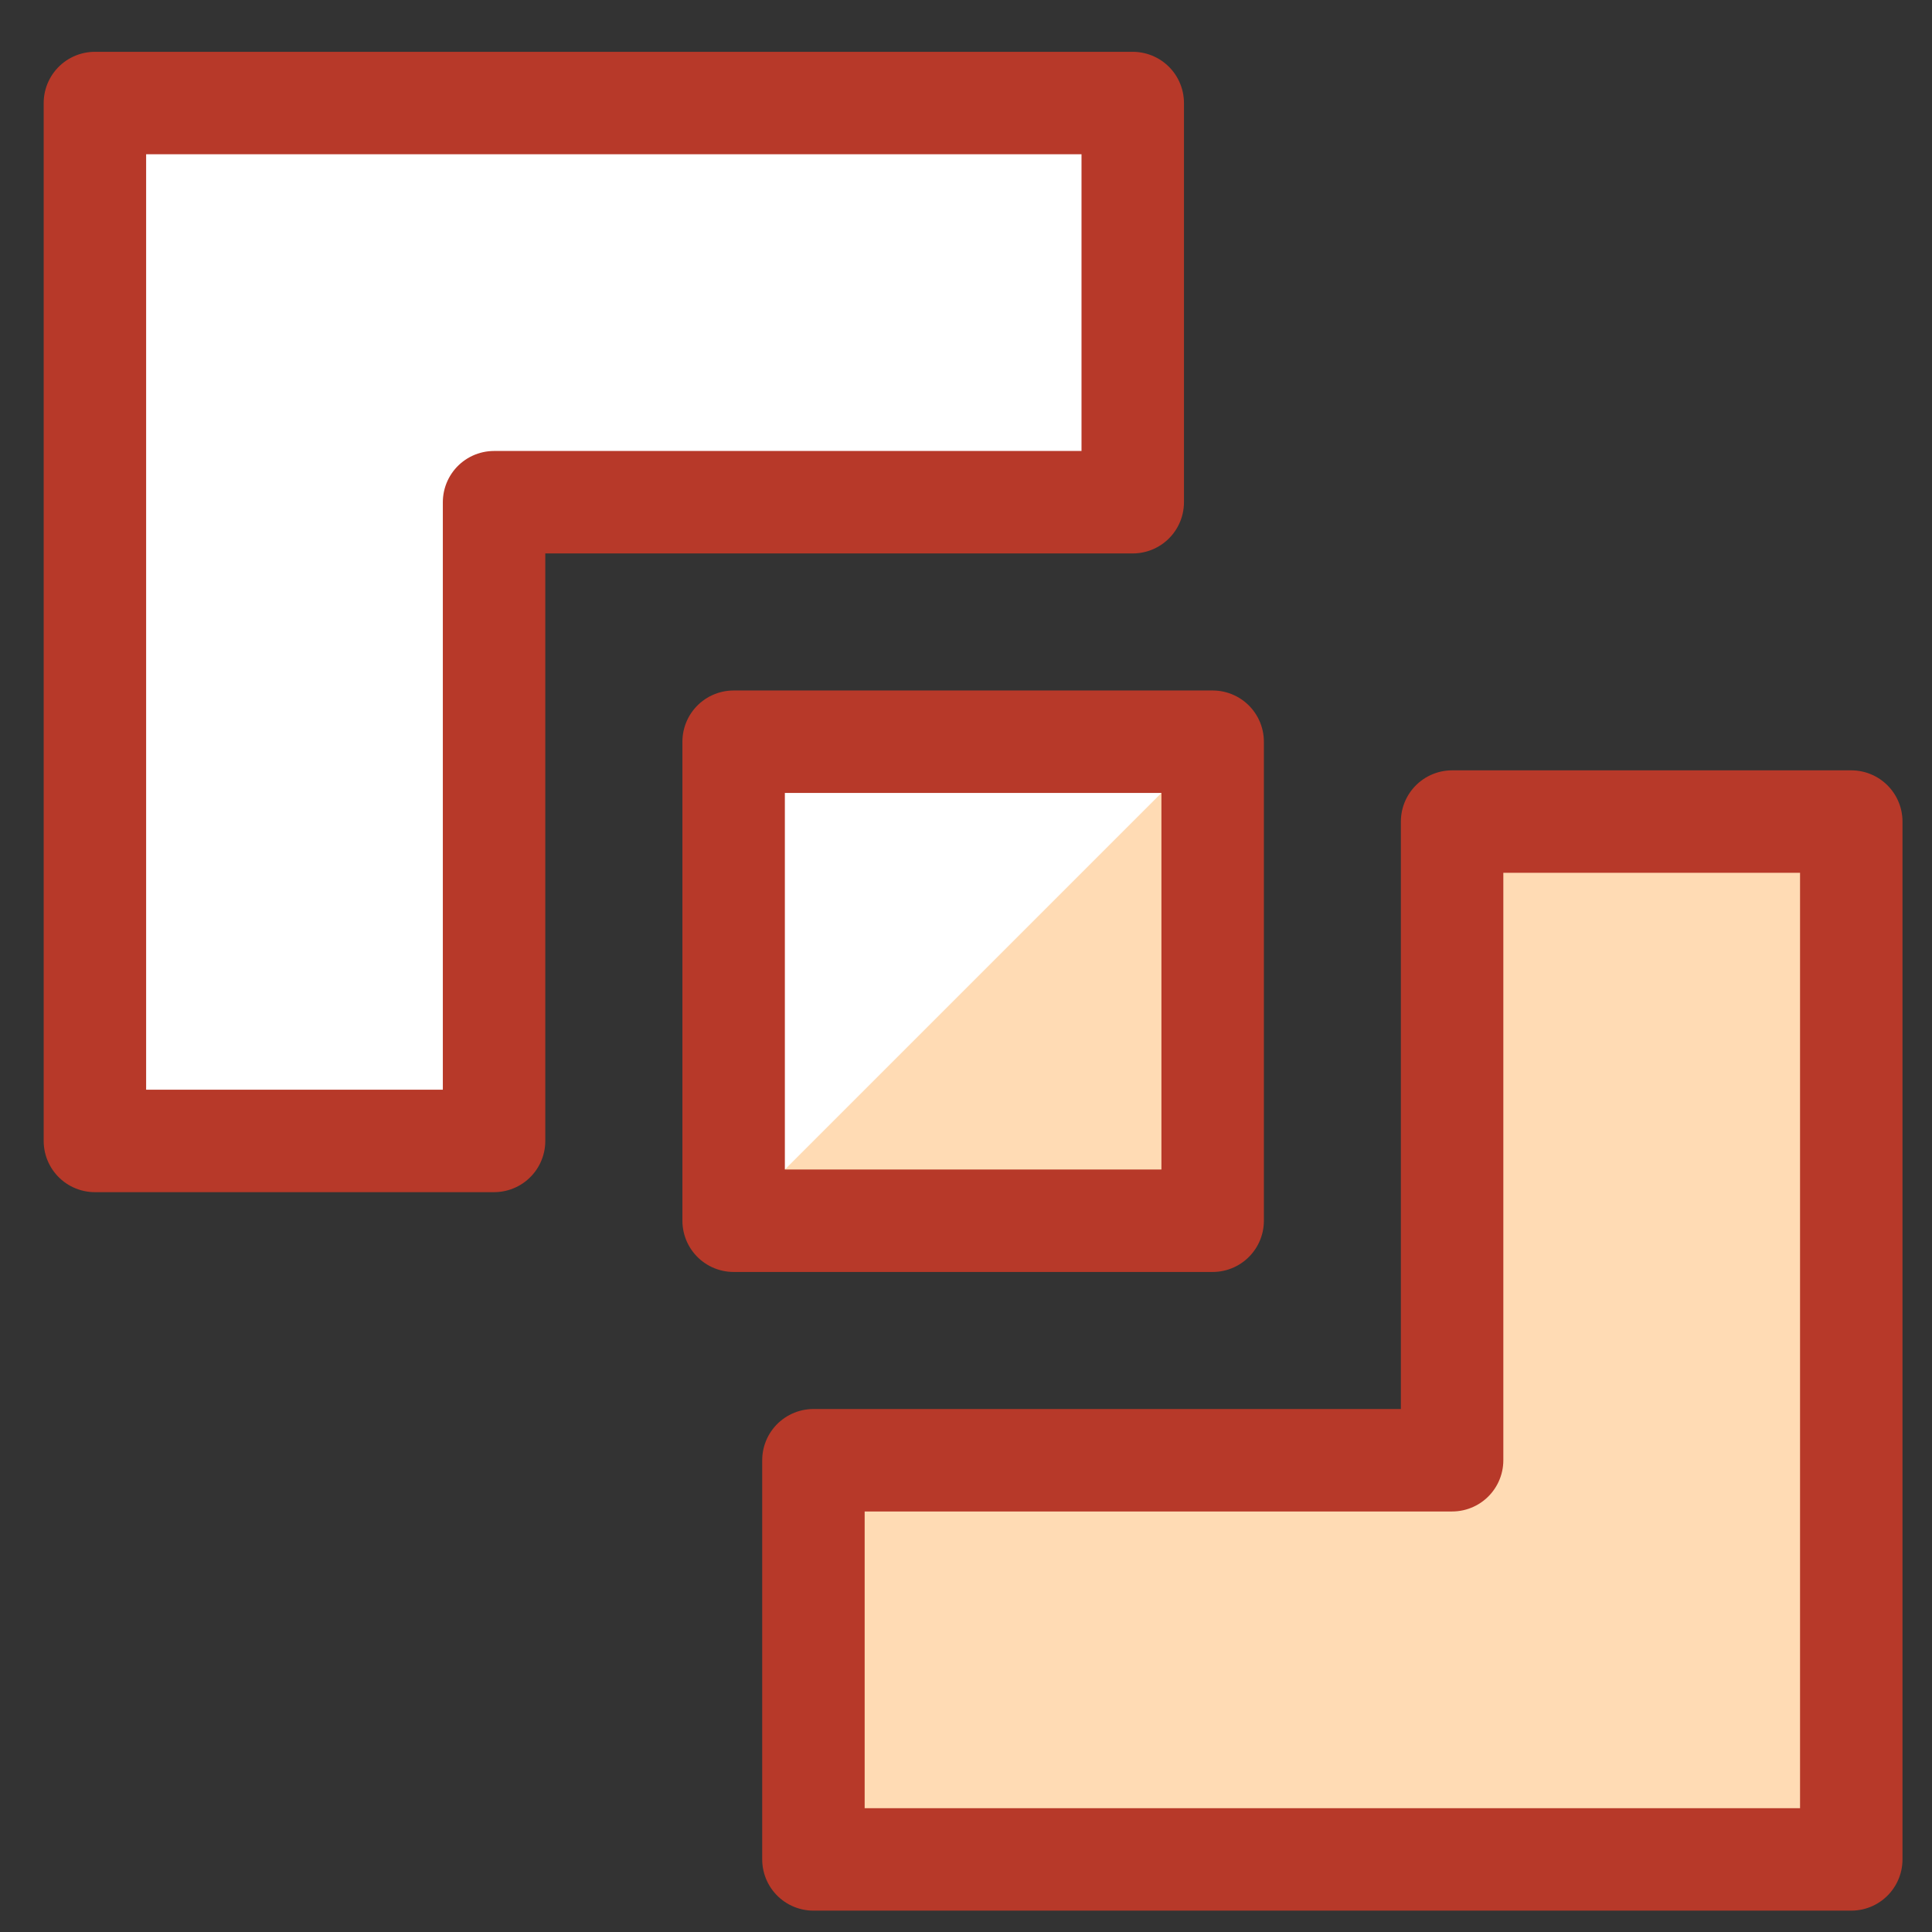
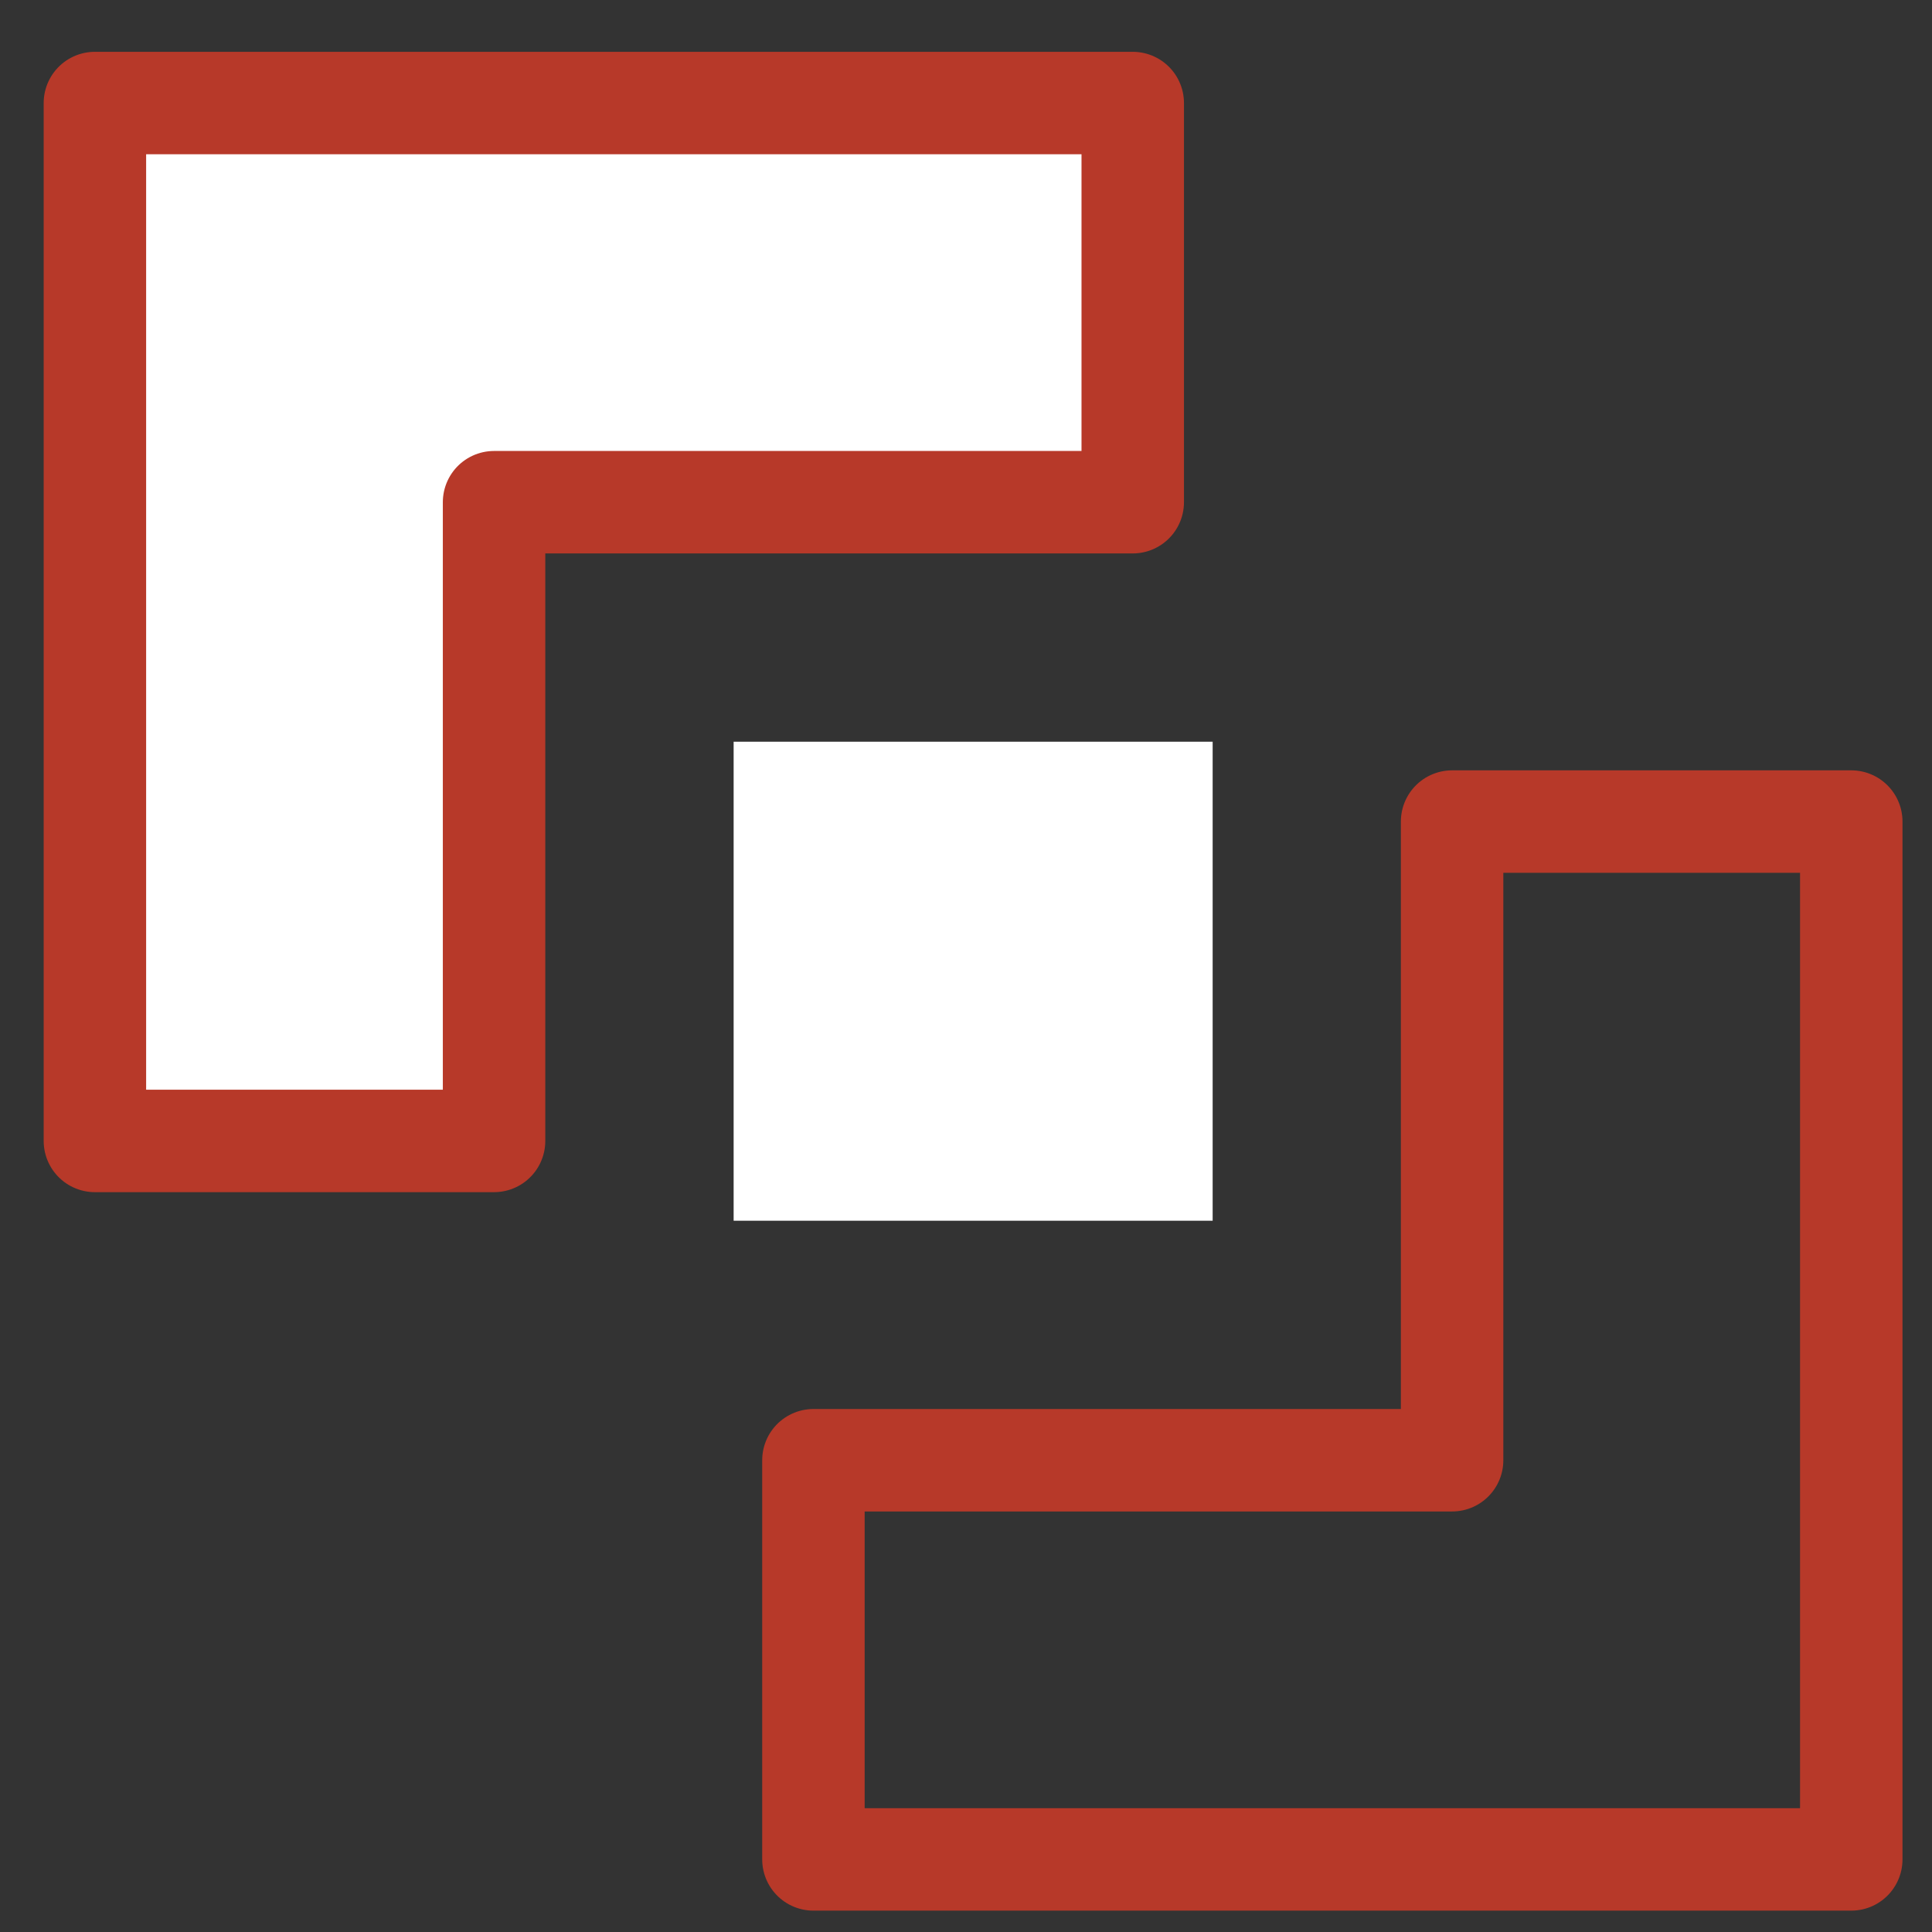
<svg xmlns="http://www.w3.org/2000/svg" width="33" height="33" viewBox="0 0 33 33" fill="none">
  <rect x="0" y="0" width="33" height="33" fill="#333333" stroke="none" />
  <path d="M8.439 8.578V19.488H1.621V1.76H19.348V8.578H8.439Z" fill="white" />
-   <path d="M24.803 24.942V14.033H31.621V31.76H13.894V24.942H24.803Z" fill="#FFDBB4" />
  <path d="M20.713 12.669H12.531V20.851H20.713V12.669Z" fill="white" />
-   <path d="M20.713 12.669L12.531 20.851H20.713V12.669Z" fill="#FFDBB4" />
  <path d="M8.439 8.578V19.488H1.621V1.76H19.348V8.578H8.439Z" stroke="#B73929" stroke-width="1.75" stroke-miterlimit="10" stroke-linecap="round" stroke-linejoin="round" />
  <path d="M24.803 24.942V14.033H31.621V31.76H13.894V24.942H24.803Z" stroke="#B73929" stroke-width="1.75" stroke-miterlimit="10" stroke-linecap="round" stroke-linejoin="round" />
-   <path d="M20.713 12.669H12.531V20.851H20.713V12.669Z" stroke="#B73929" stroke-width="1.75" stroke-miterlimit="10" stroke-linecap="round" stroke-linejoin="round" />
</svg>